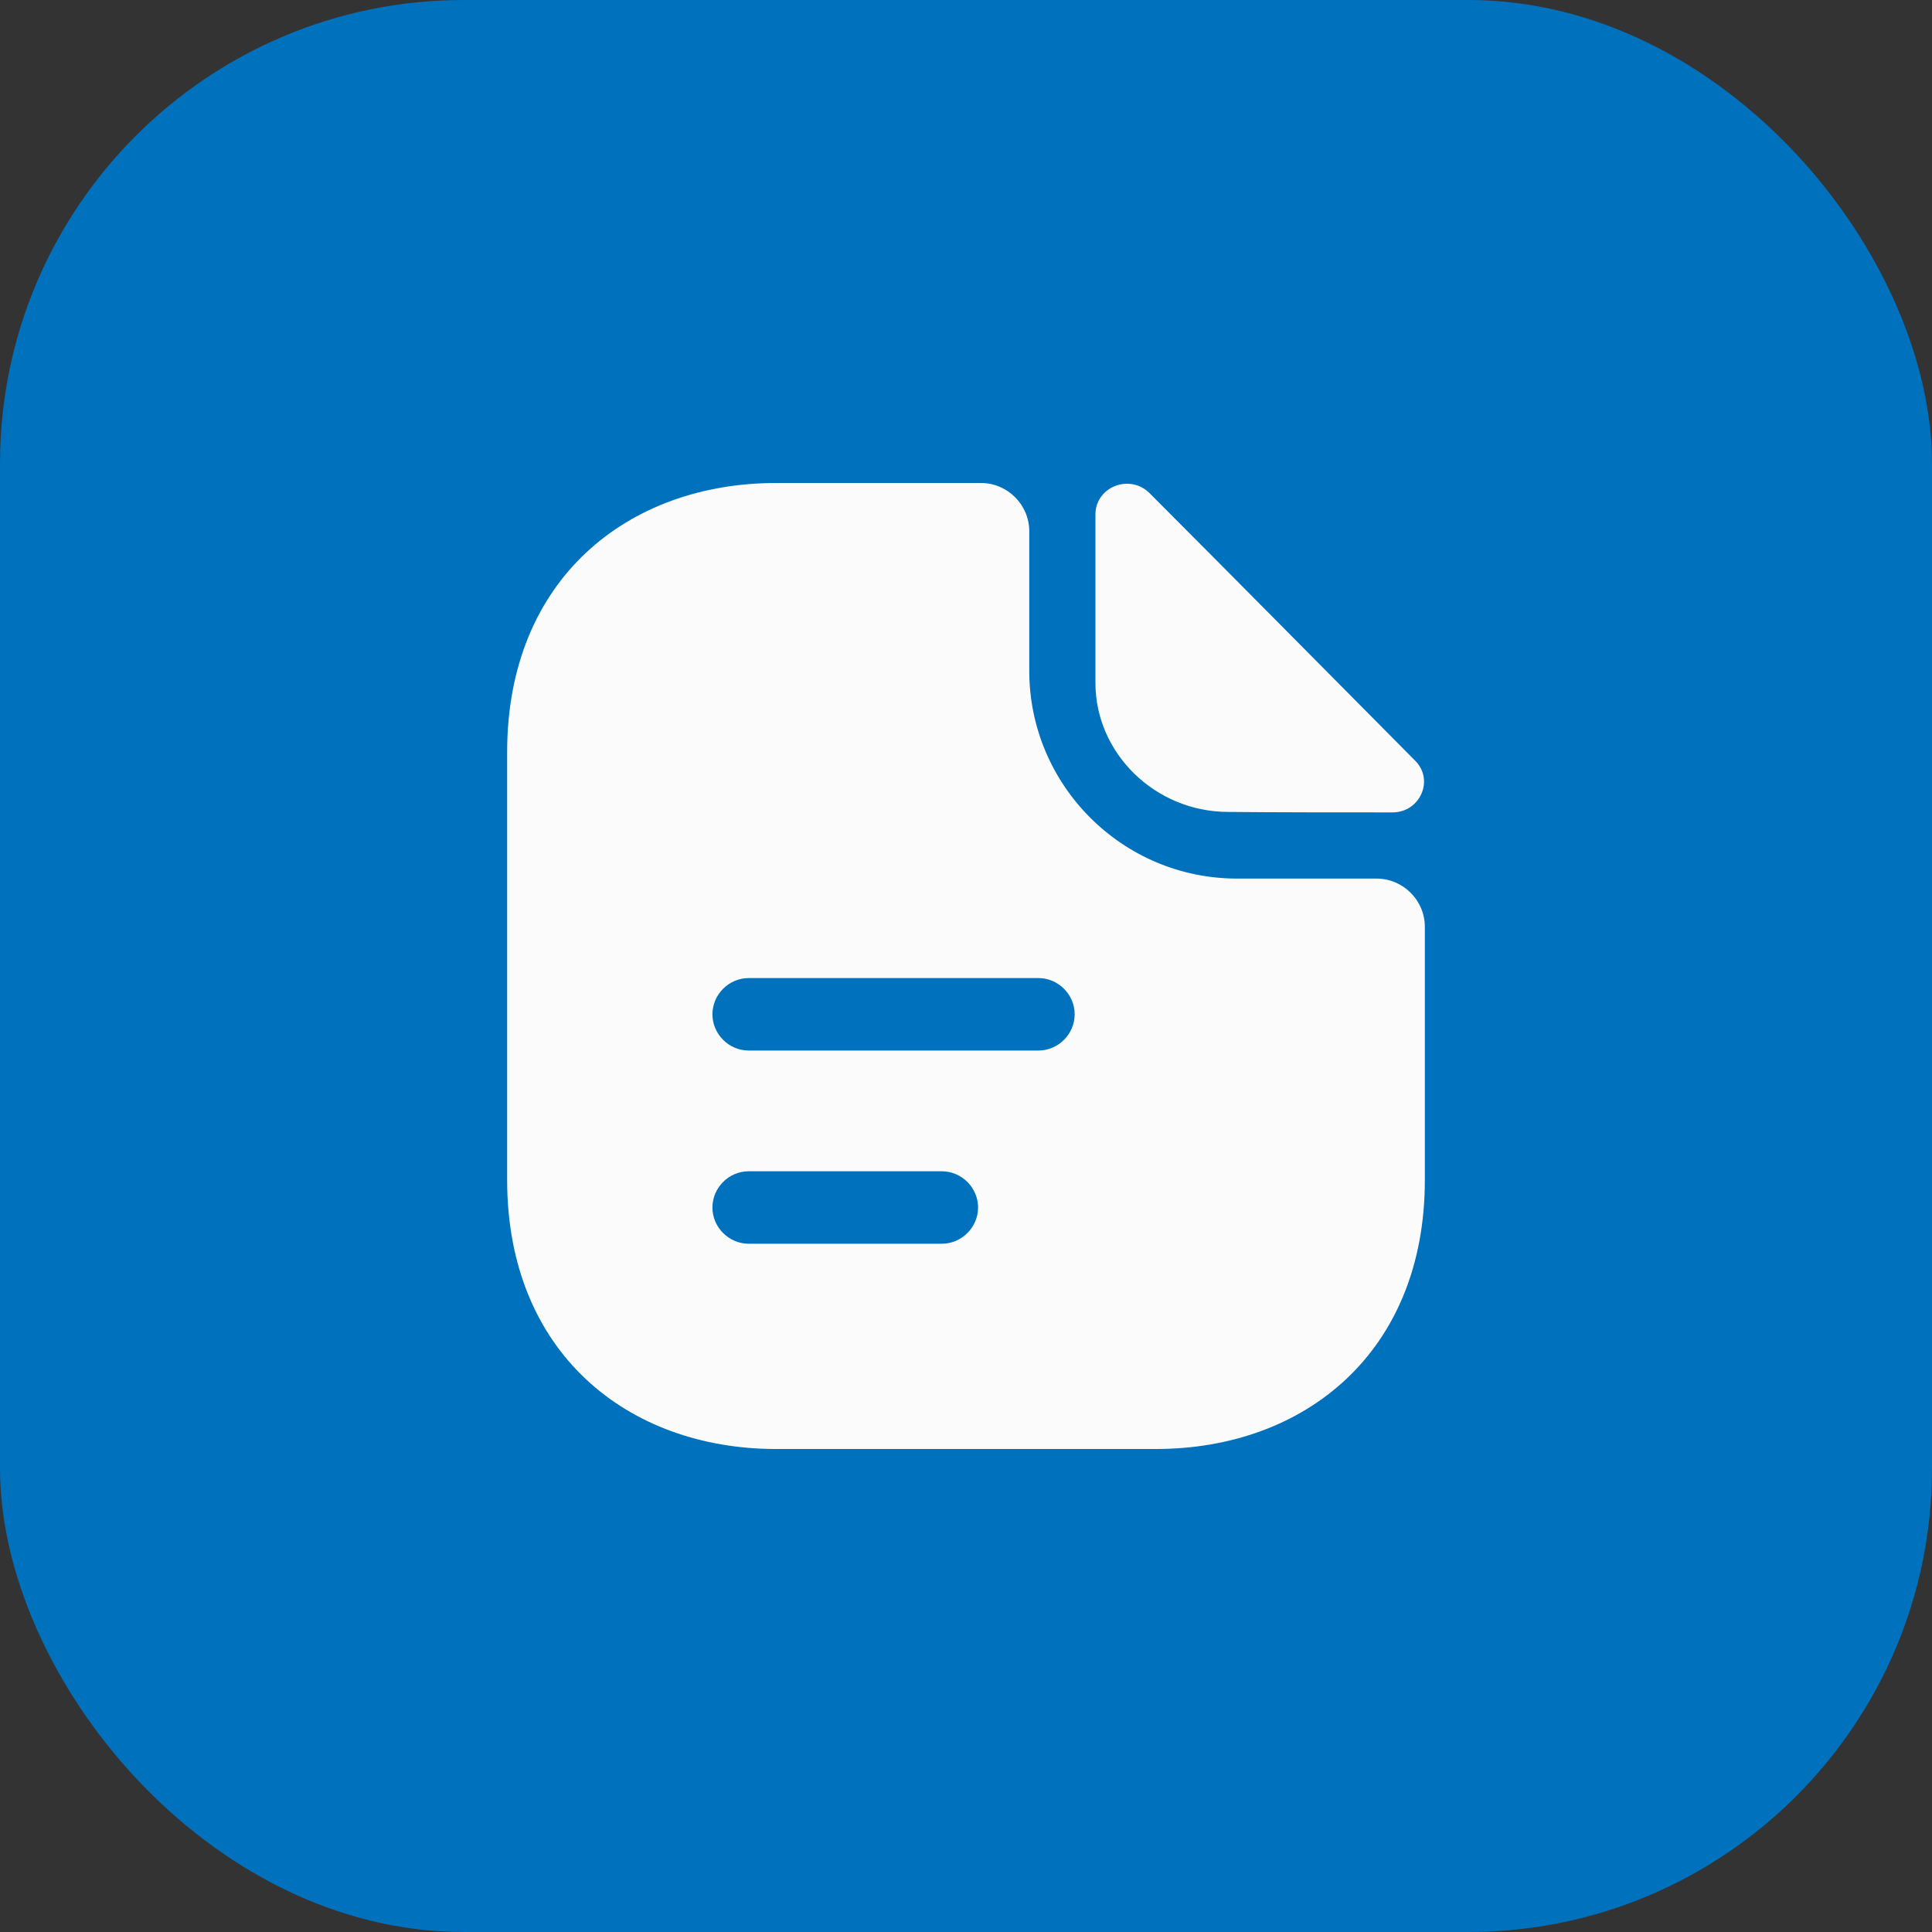
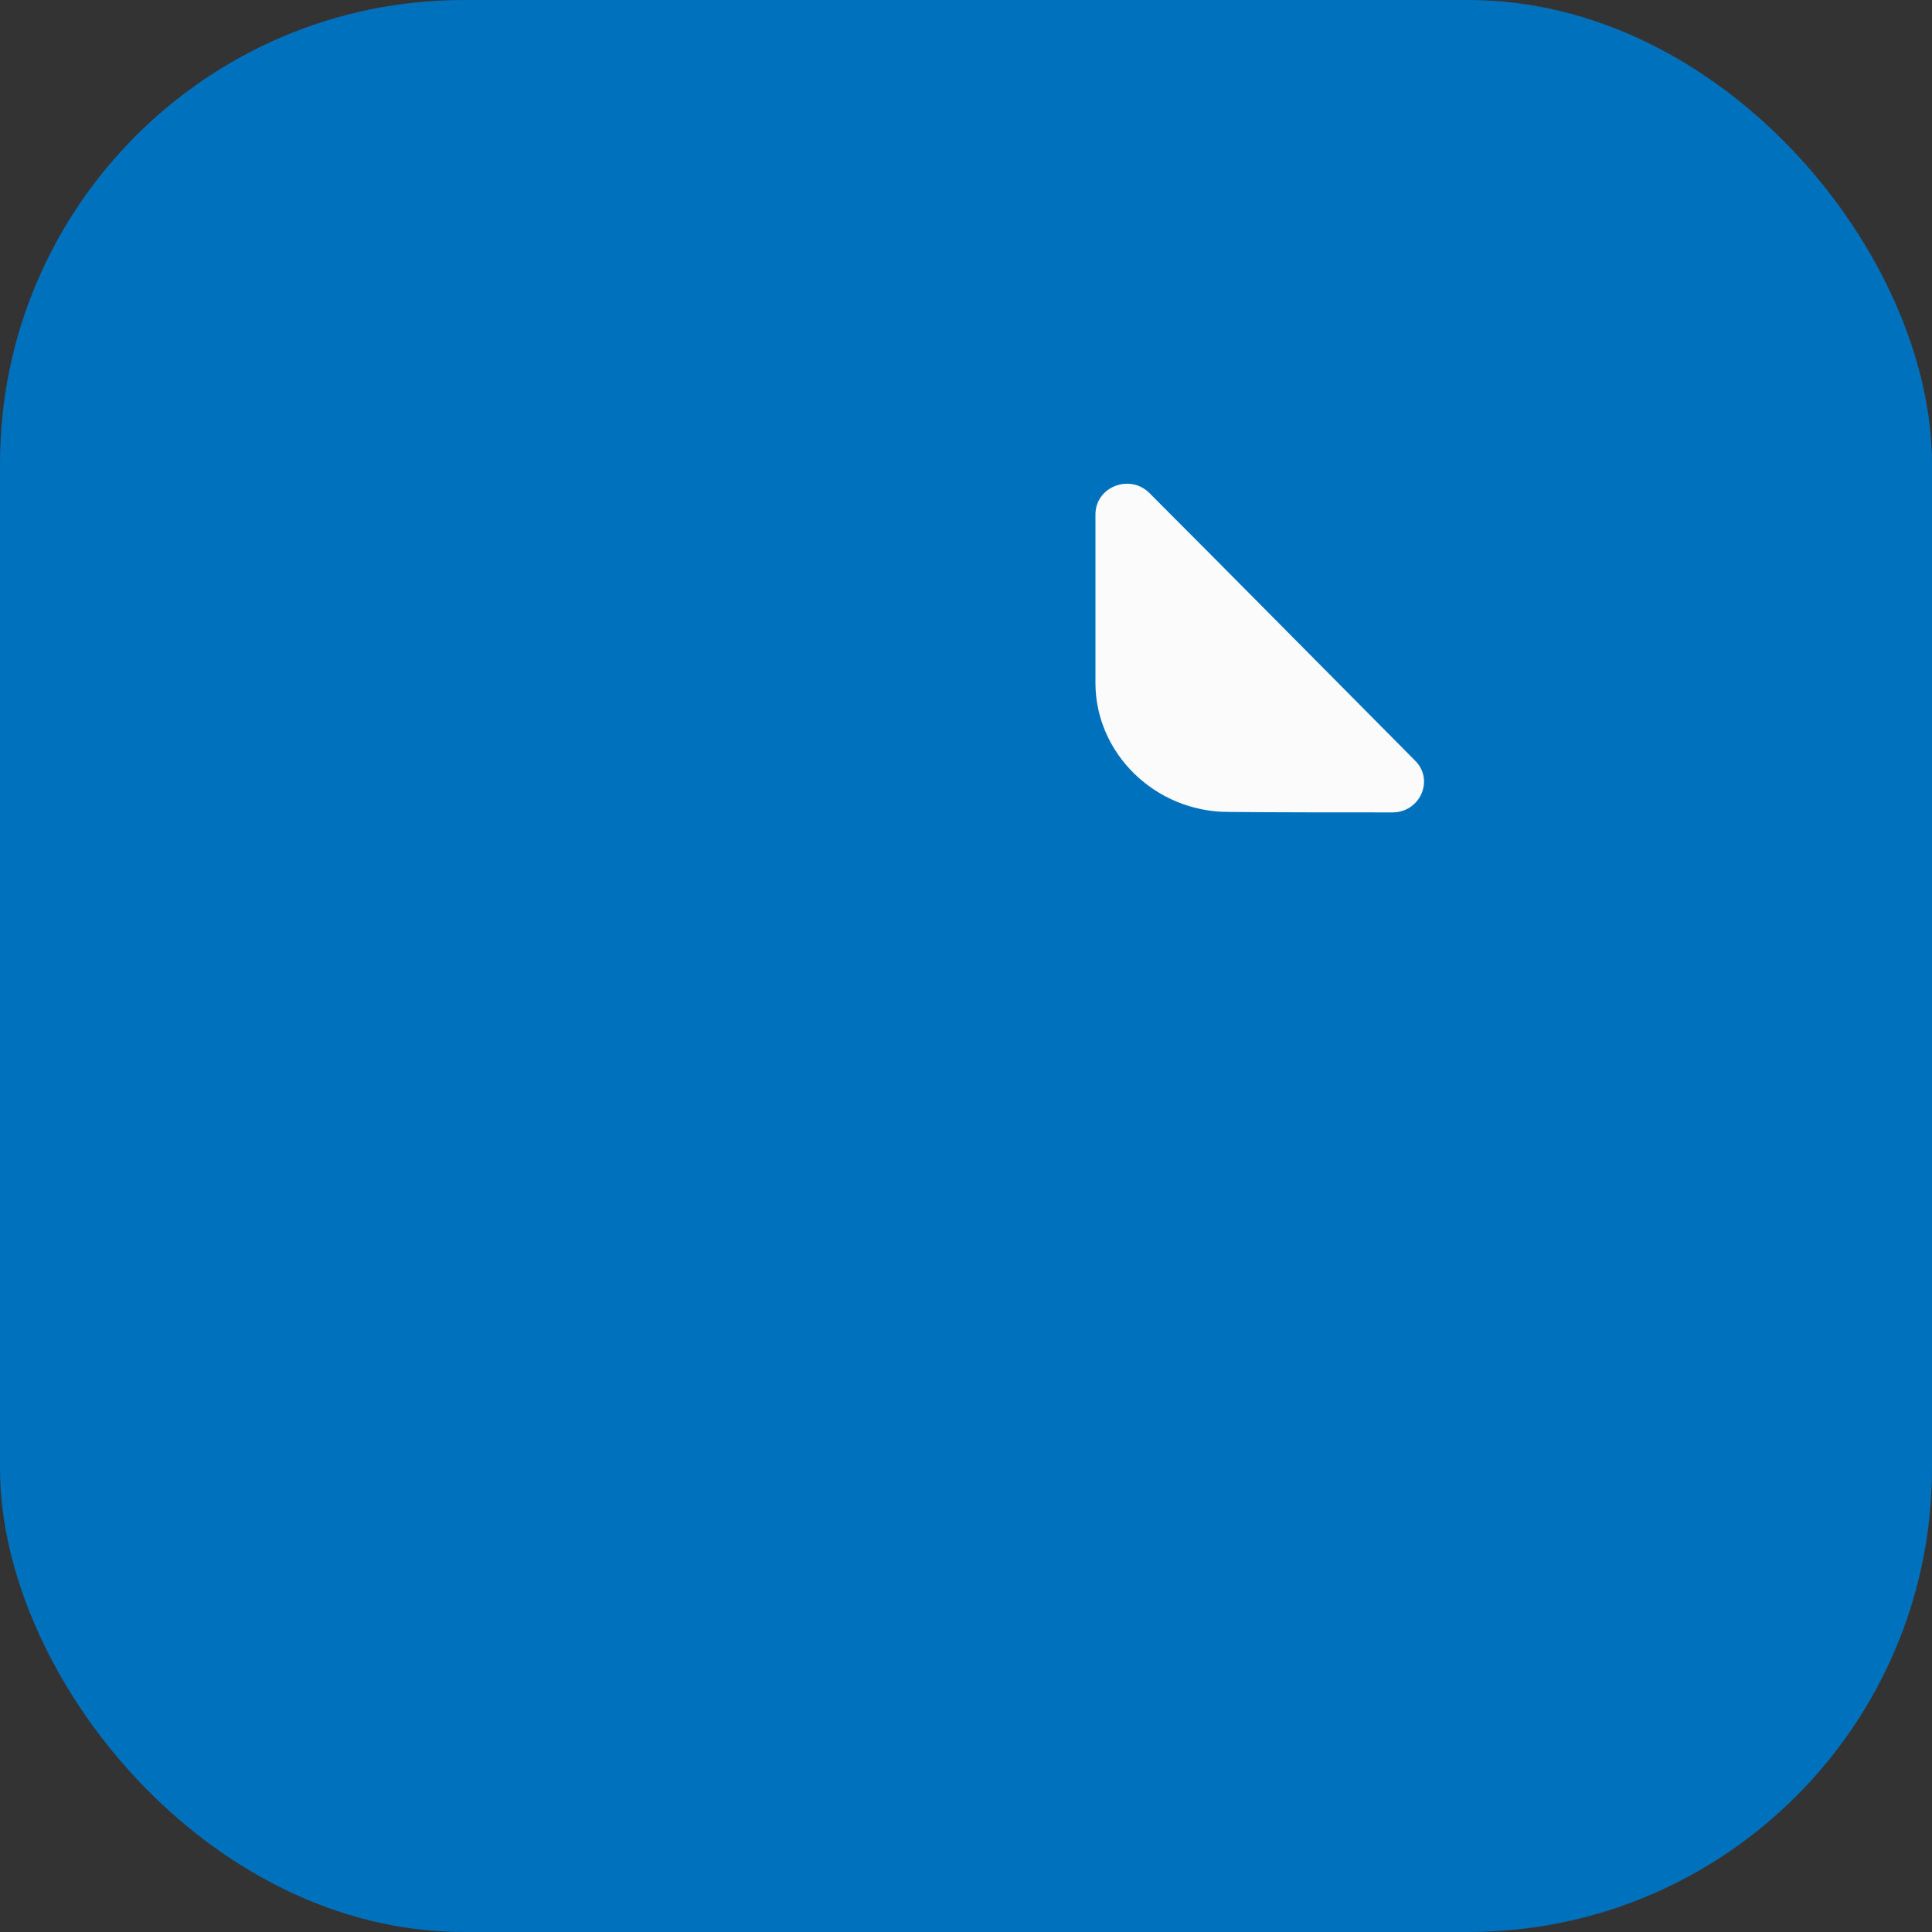
<svg xmlns="http://www.w3.org/2000/svg" width="100" height="100" viewBox="0 0 100 100" fill="none">
  <rect x="0" y="0" width="100" height="100" fill="#333333" stroke="none" />
  <rect width="100" height="100" rx="24" fill="#0071BD" />
  <path d="M59.5 25.525C58.475 24.5 56.7 25.2 56.7 26.625V35.35C56.7 39 59.8 42.025 63.575 42.025C65.95 42.05 69.25 42.05 72.075 42.05C73.5 42.05 74.25 40.375 73.25 39.375C69.65 35.75 63.2 29.225 59.5 25.525Z" fill="#FBFBFB" />
-   <path d="M71.25 45.475H64.025C58.1 45.475 53.275 40.65 53.275 34.725V27.5C53.275 26.125 52.15 25 50.775 25H40.175C32.475 25 26.25 30 26.25 38.925V61.075C26.25 70 32.475 75 40.175 75H59.825C67.525 75 73.75 70 73.75 61.075V47.975C73.75 46.6 72.625 45.475 71.25 45.475ZM48.75 64.375H38.75C37.725 64.375 36.875 63.525 36.875 62.5C36.875 61.475 37.725 60.625 38.75 60.625H48.75C49.775 60.625 50.625 61.475 50.625 62.5C50.625 63.525 49.775 64.375 48.75 64.375ZM53.75 54.375H38.75C37.725 54.375 36.875 53.525 36.875 52.5C36.875 51.475 37.725 50.625 38.75 50.625H53.75C54.775 50.625 55.625 51.475 55.625 52.5C55.625 53.525 54.775 54.375 53.75 54.375Z" fill="#FBFBFB" />
</svg>